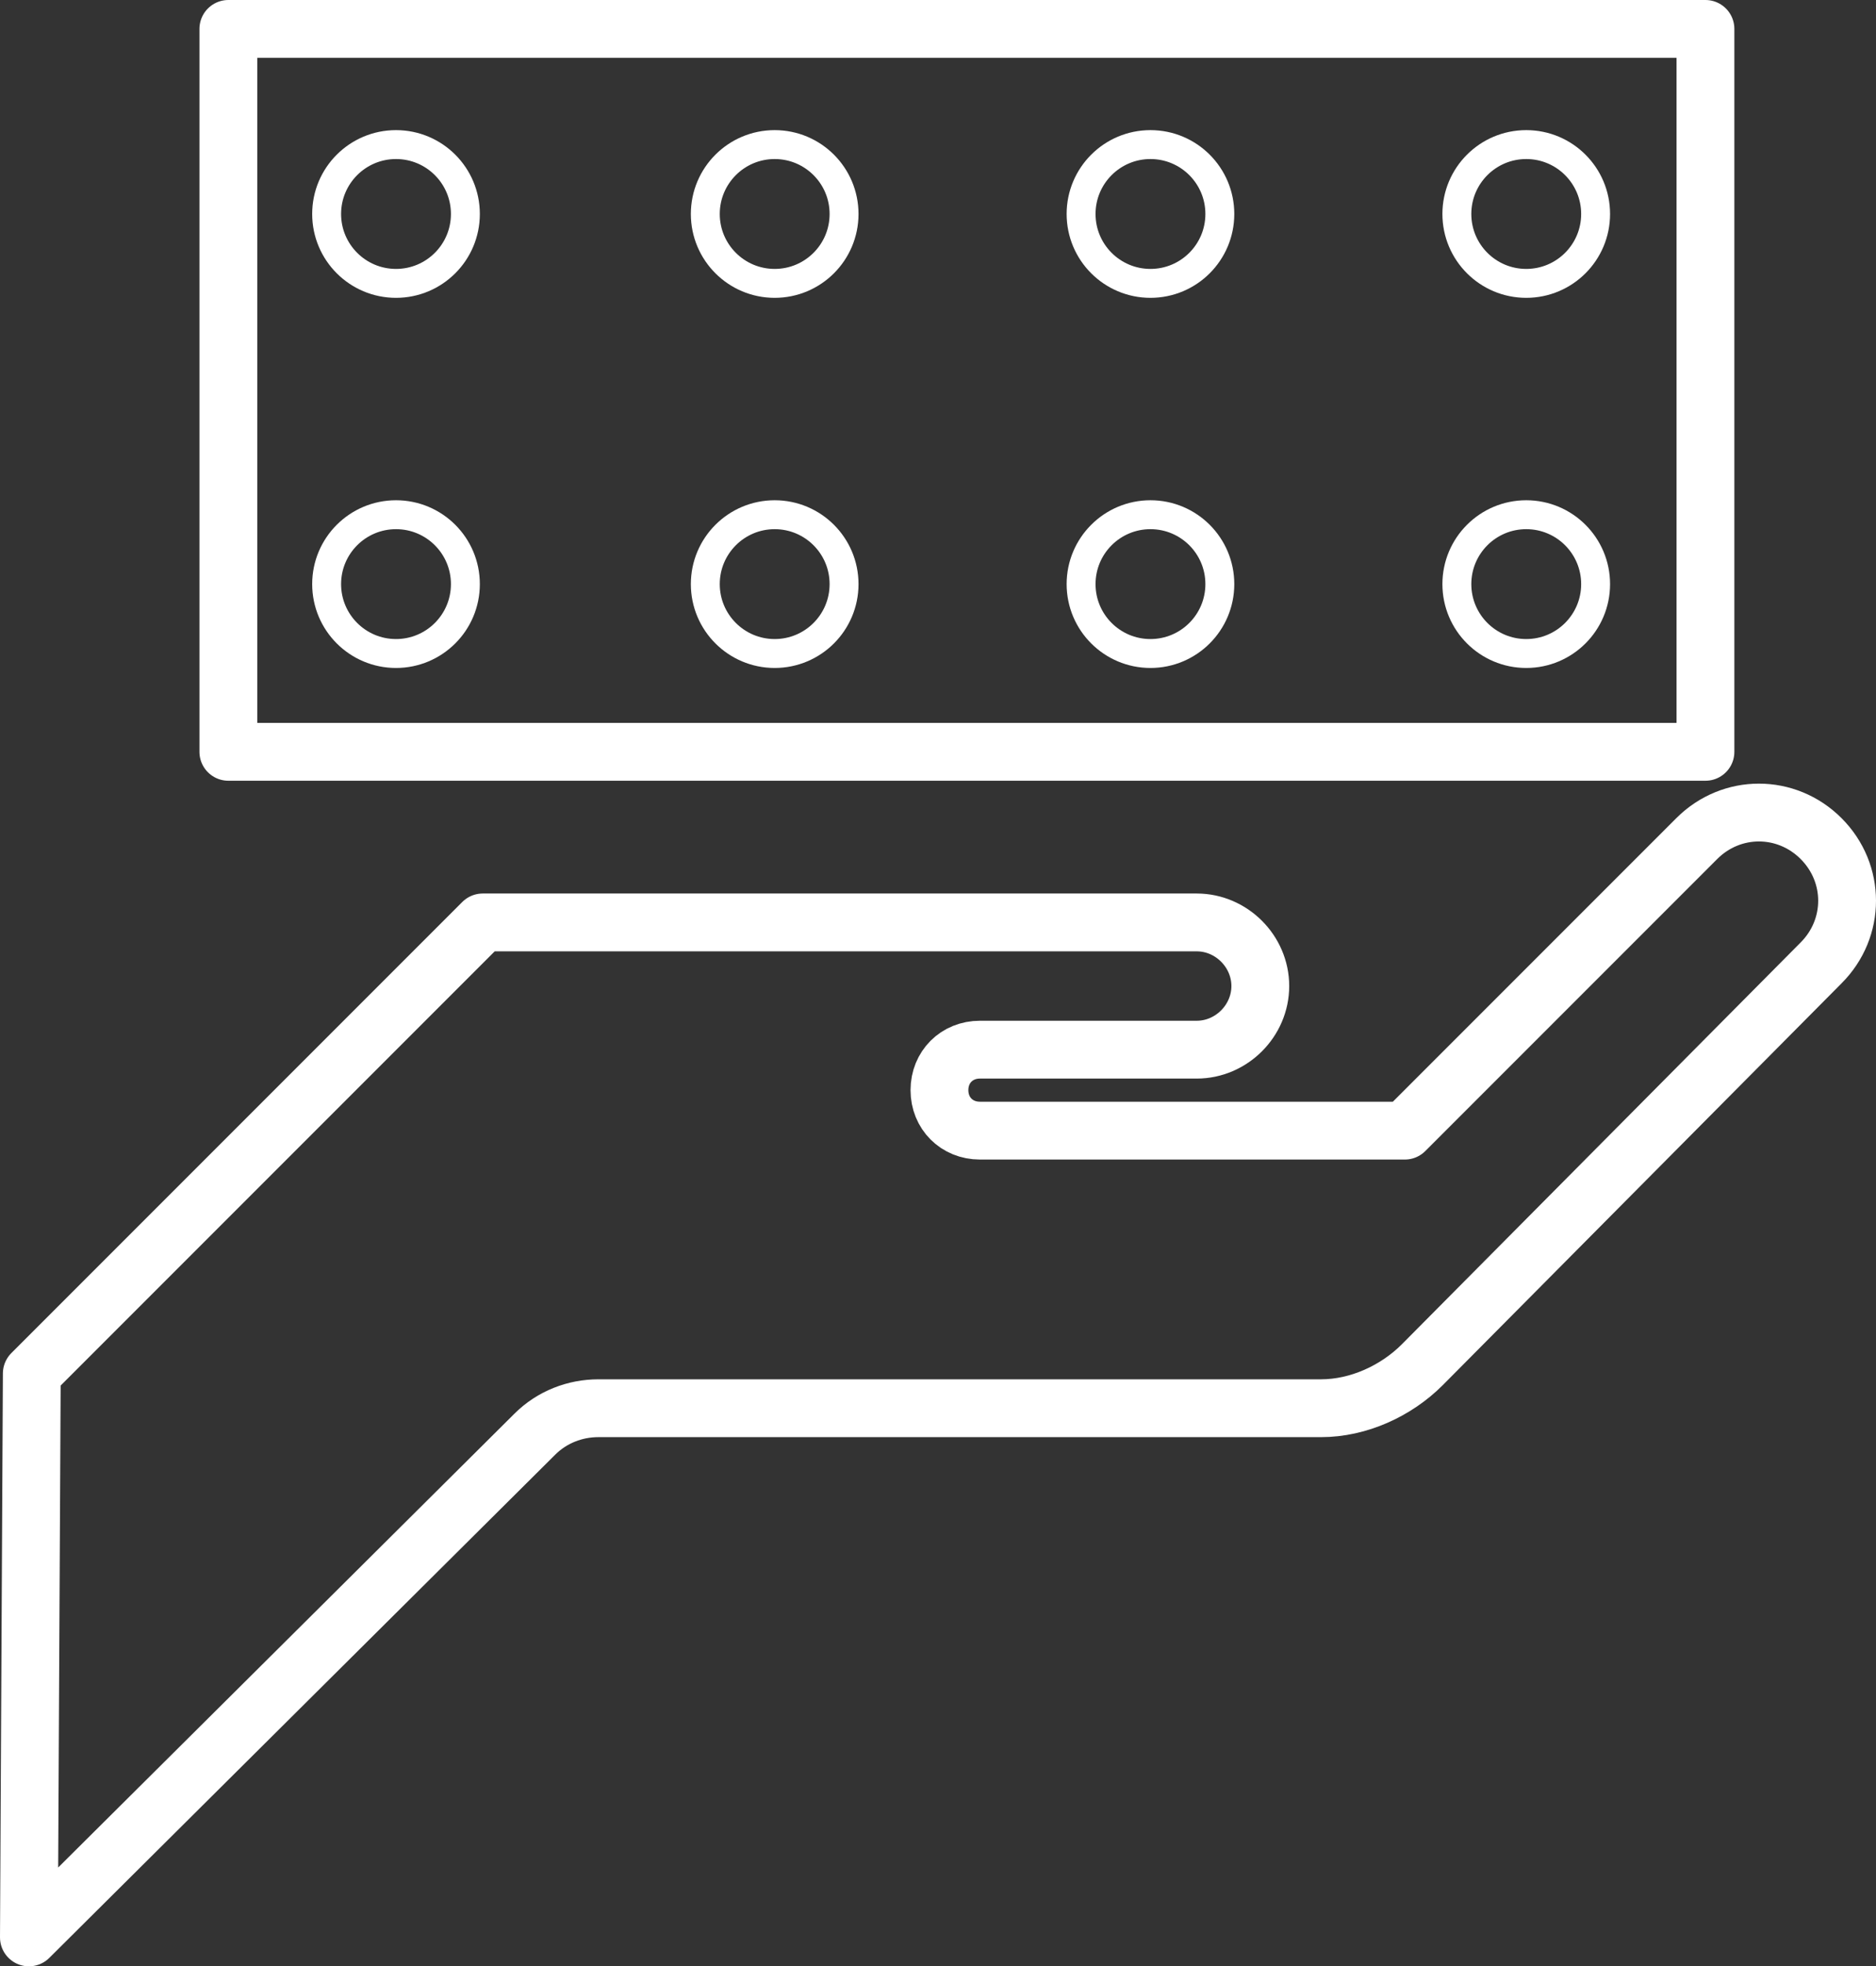
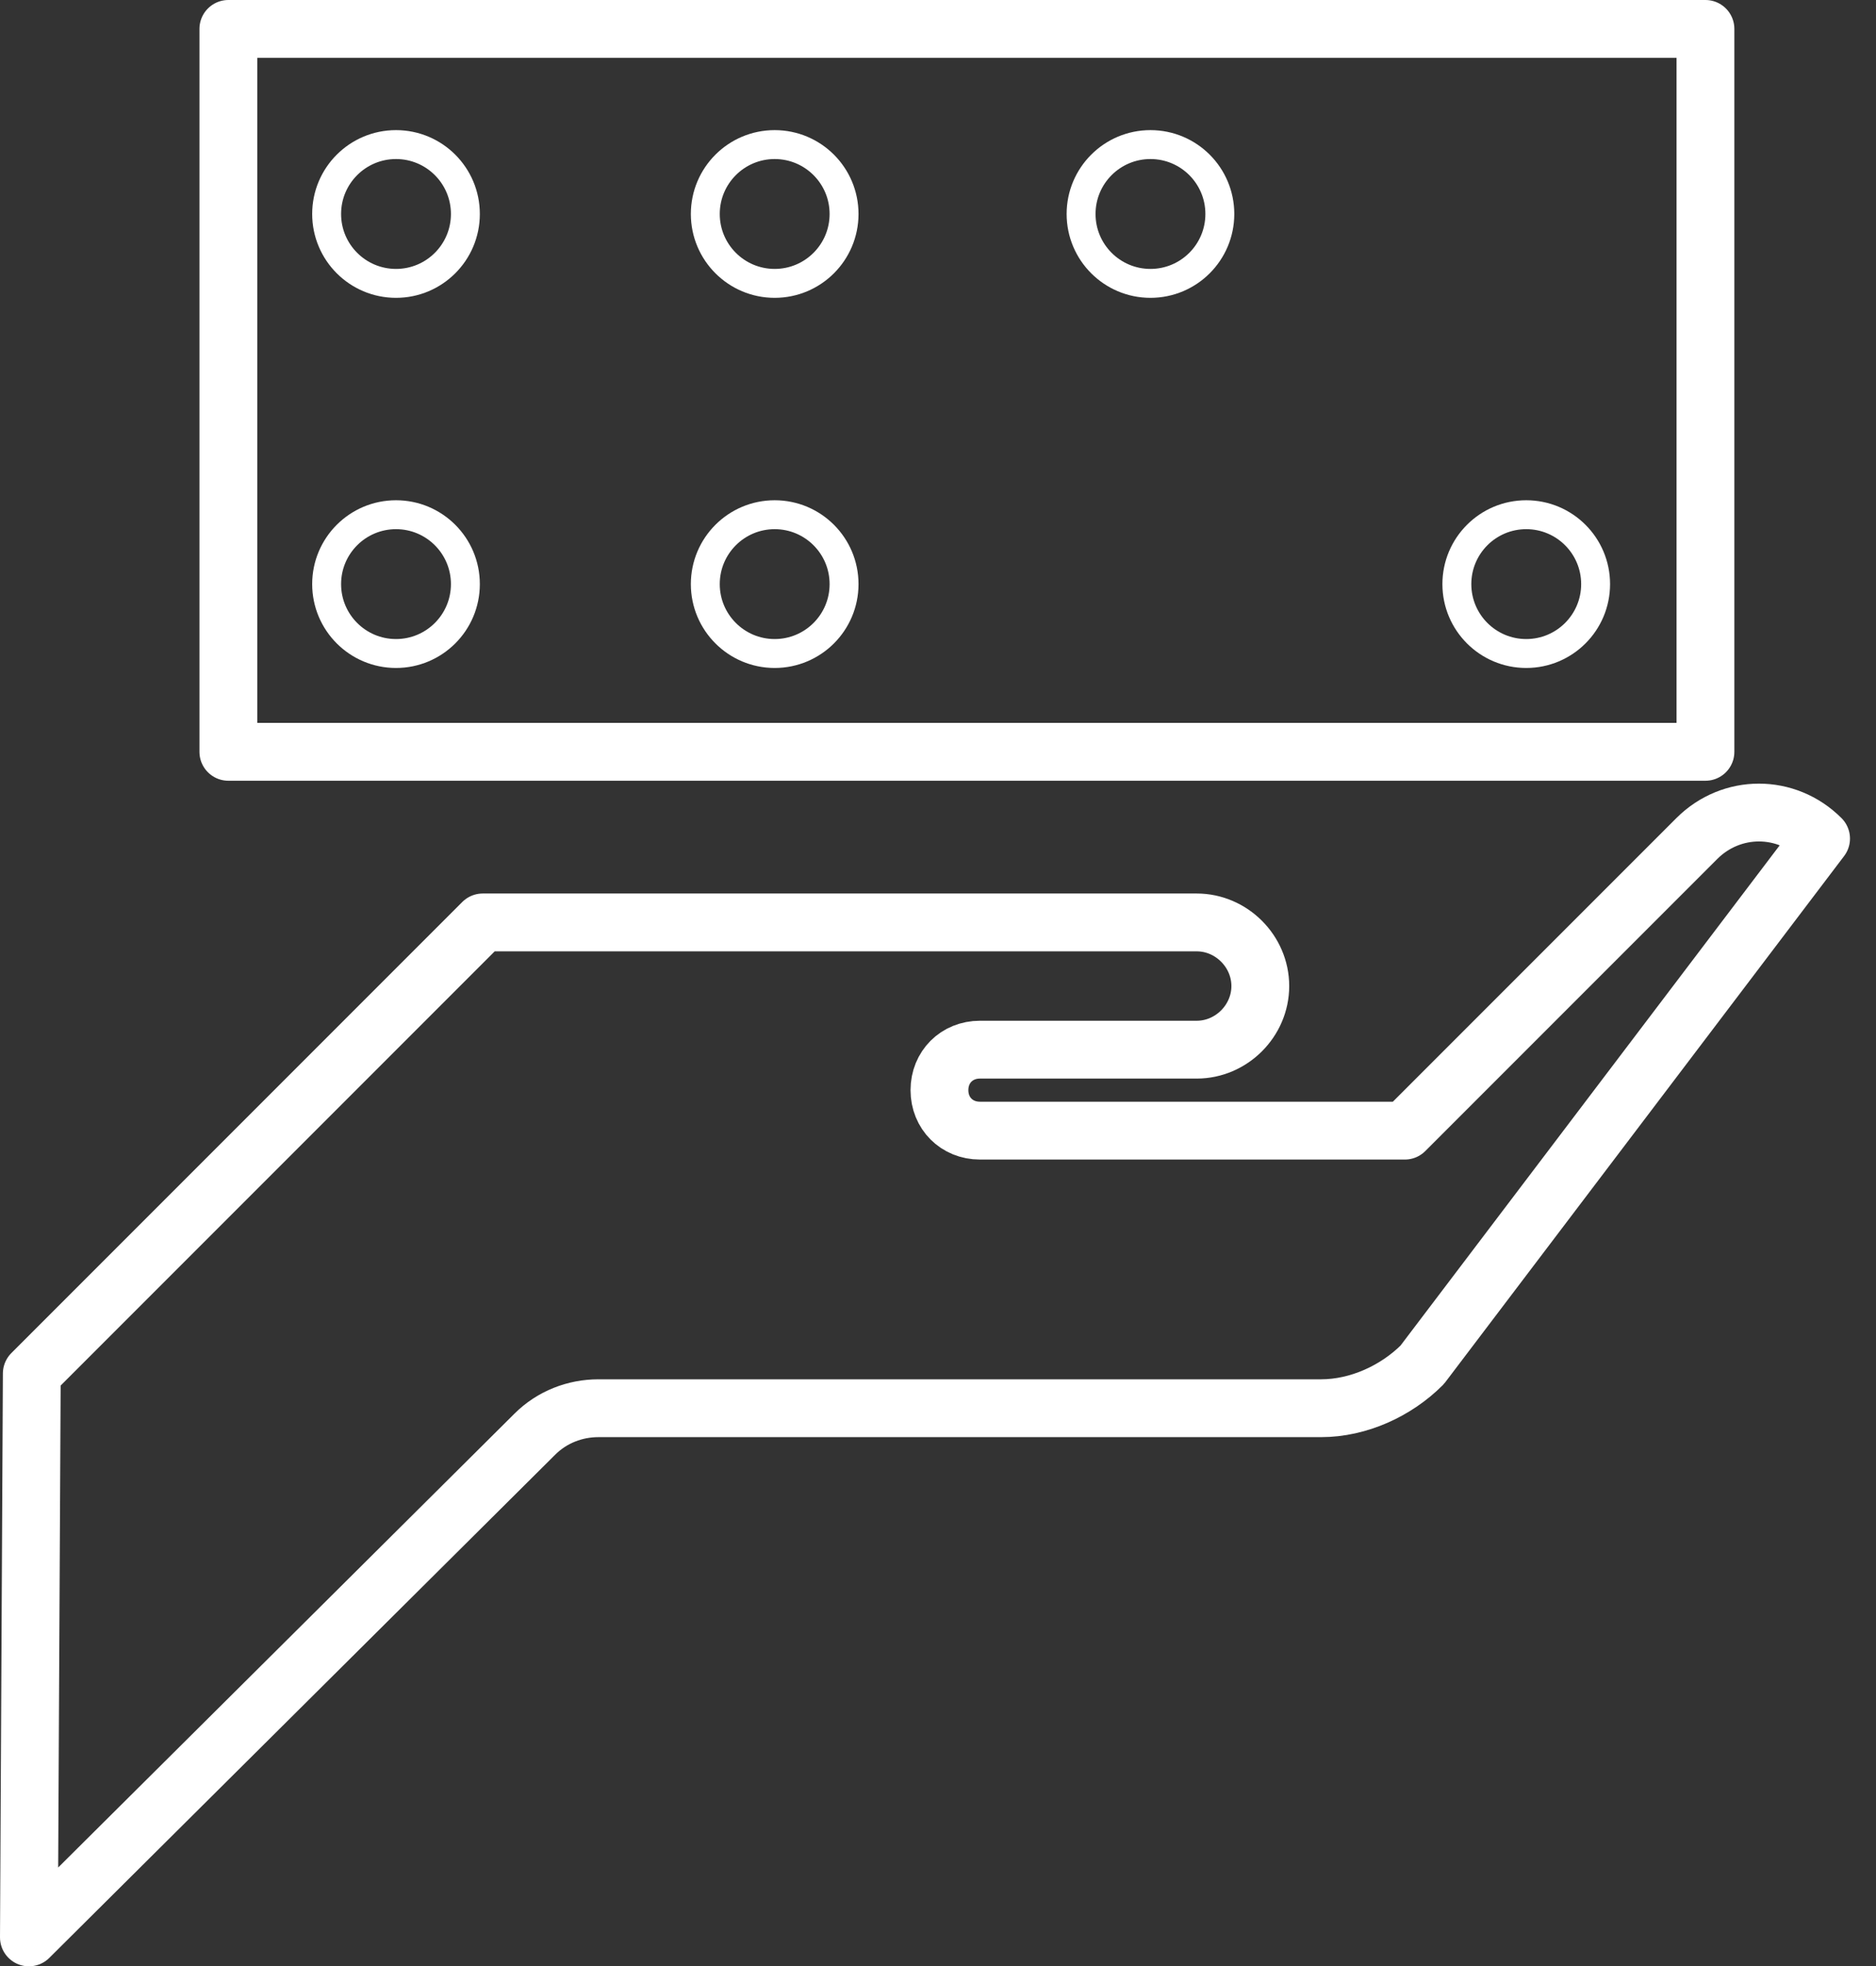
<svg xmlns="http://www.w3.org/2000/svg" version="1.1" id="Layer_2_00000100353344215962515630000014817101269631167617_" x="0px" y="0px" viewBox="0 0 64.9 68" style="enable-background:new 0 0 64.9 68;" xml:space="preserve">
  <rect x="0" y="0" width="64.9" height="68" fill="#333333" stroke="none" />
  <style type="text/css">
	.st0{fill:none;stroke:#FFFFFF;stroke-width:2;stroke-linecap:round;stroke-linejoin:round;}
	.st1{fill:none;stroke:#FFFFFF;stroke-linecap:round;stroke-linejoin:round;}
</style>
  <g id="Layer_1-2">
    <g>
-       <path class="st0" d="M1.1,47.5l15.6-15.6h24.7c1.2,0,2.2,1,2.2,2.2l0,0c0,1.2-1,2.2-2.2,2.2h-7.5c-0.8,0-1.4,0.6-1.4,1.4l0,0    c0,0.8,0.6,1.4,1.4,1.4h14.7l10.1-10.1c1.2-1.2,3.1-1.2,4.3,0l0,0c1.2,1.2,1.2,3.1,0,4.3L49.2,47.2c-0.9,0.9-2.2,1.5-3.5,1.5h-25    c-0.8,0-1.6,0.3-2.2,0.9L1,67C1,67,1.1,47.5,1.1,47.5z" />
+       <path class="st0" d="M1.1,47.5l15.6-15.6h24.7c1.2,0,2.2,1,2.2,2.2l0,0c0,1.2-1,2.2-2.2,2.2h-7.5c-0.8,0-1.4,0.6-1.4,1.4l0,0    c0,0.8,0.6,1.4,1.4,1.4h14.7l10.1-10.1c1.2-1.2,3.1-1.2,4.3,0l0,0L49.2,47.2c-0.9,0.9-2.2,1.5-3.5,1.5h-25    c-0.8,0-1.6,0.3-2.2,0.9L1,67C1,67,1.1,47.5,1.1,47.5z" />
      <rect x="7.9" y="1" class="st0" width="51.1" height="25" />
      <circle class="st1" cx="13.7" cy="7.4" r="2.4" />
      <circle class="st1" cx="26.8" cy="7.4" r="2.4" />
      <circle class="st1" cx="39.8" cy="7.4" r="2.4" />
-       <circle class="st1" cx="52.8" cy="7.4" r="2.4" />
      <circle class="st1" cx="13.7" cy="20.2" r="2.4" />
      <circle class="st1" cx="26.8" cy="20.2" r="2.4" />
-       <circle class="st1" cx="39.8" cy="20.2" r="2.4" />
      <circle class="st1" cx="52.8" cy="20.2" r="2.4" />
    </g>
  </g>
</svg>